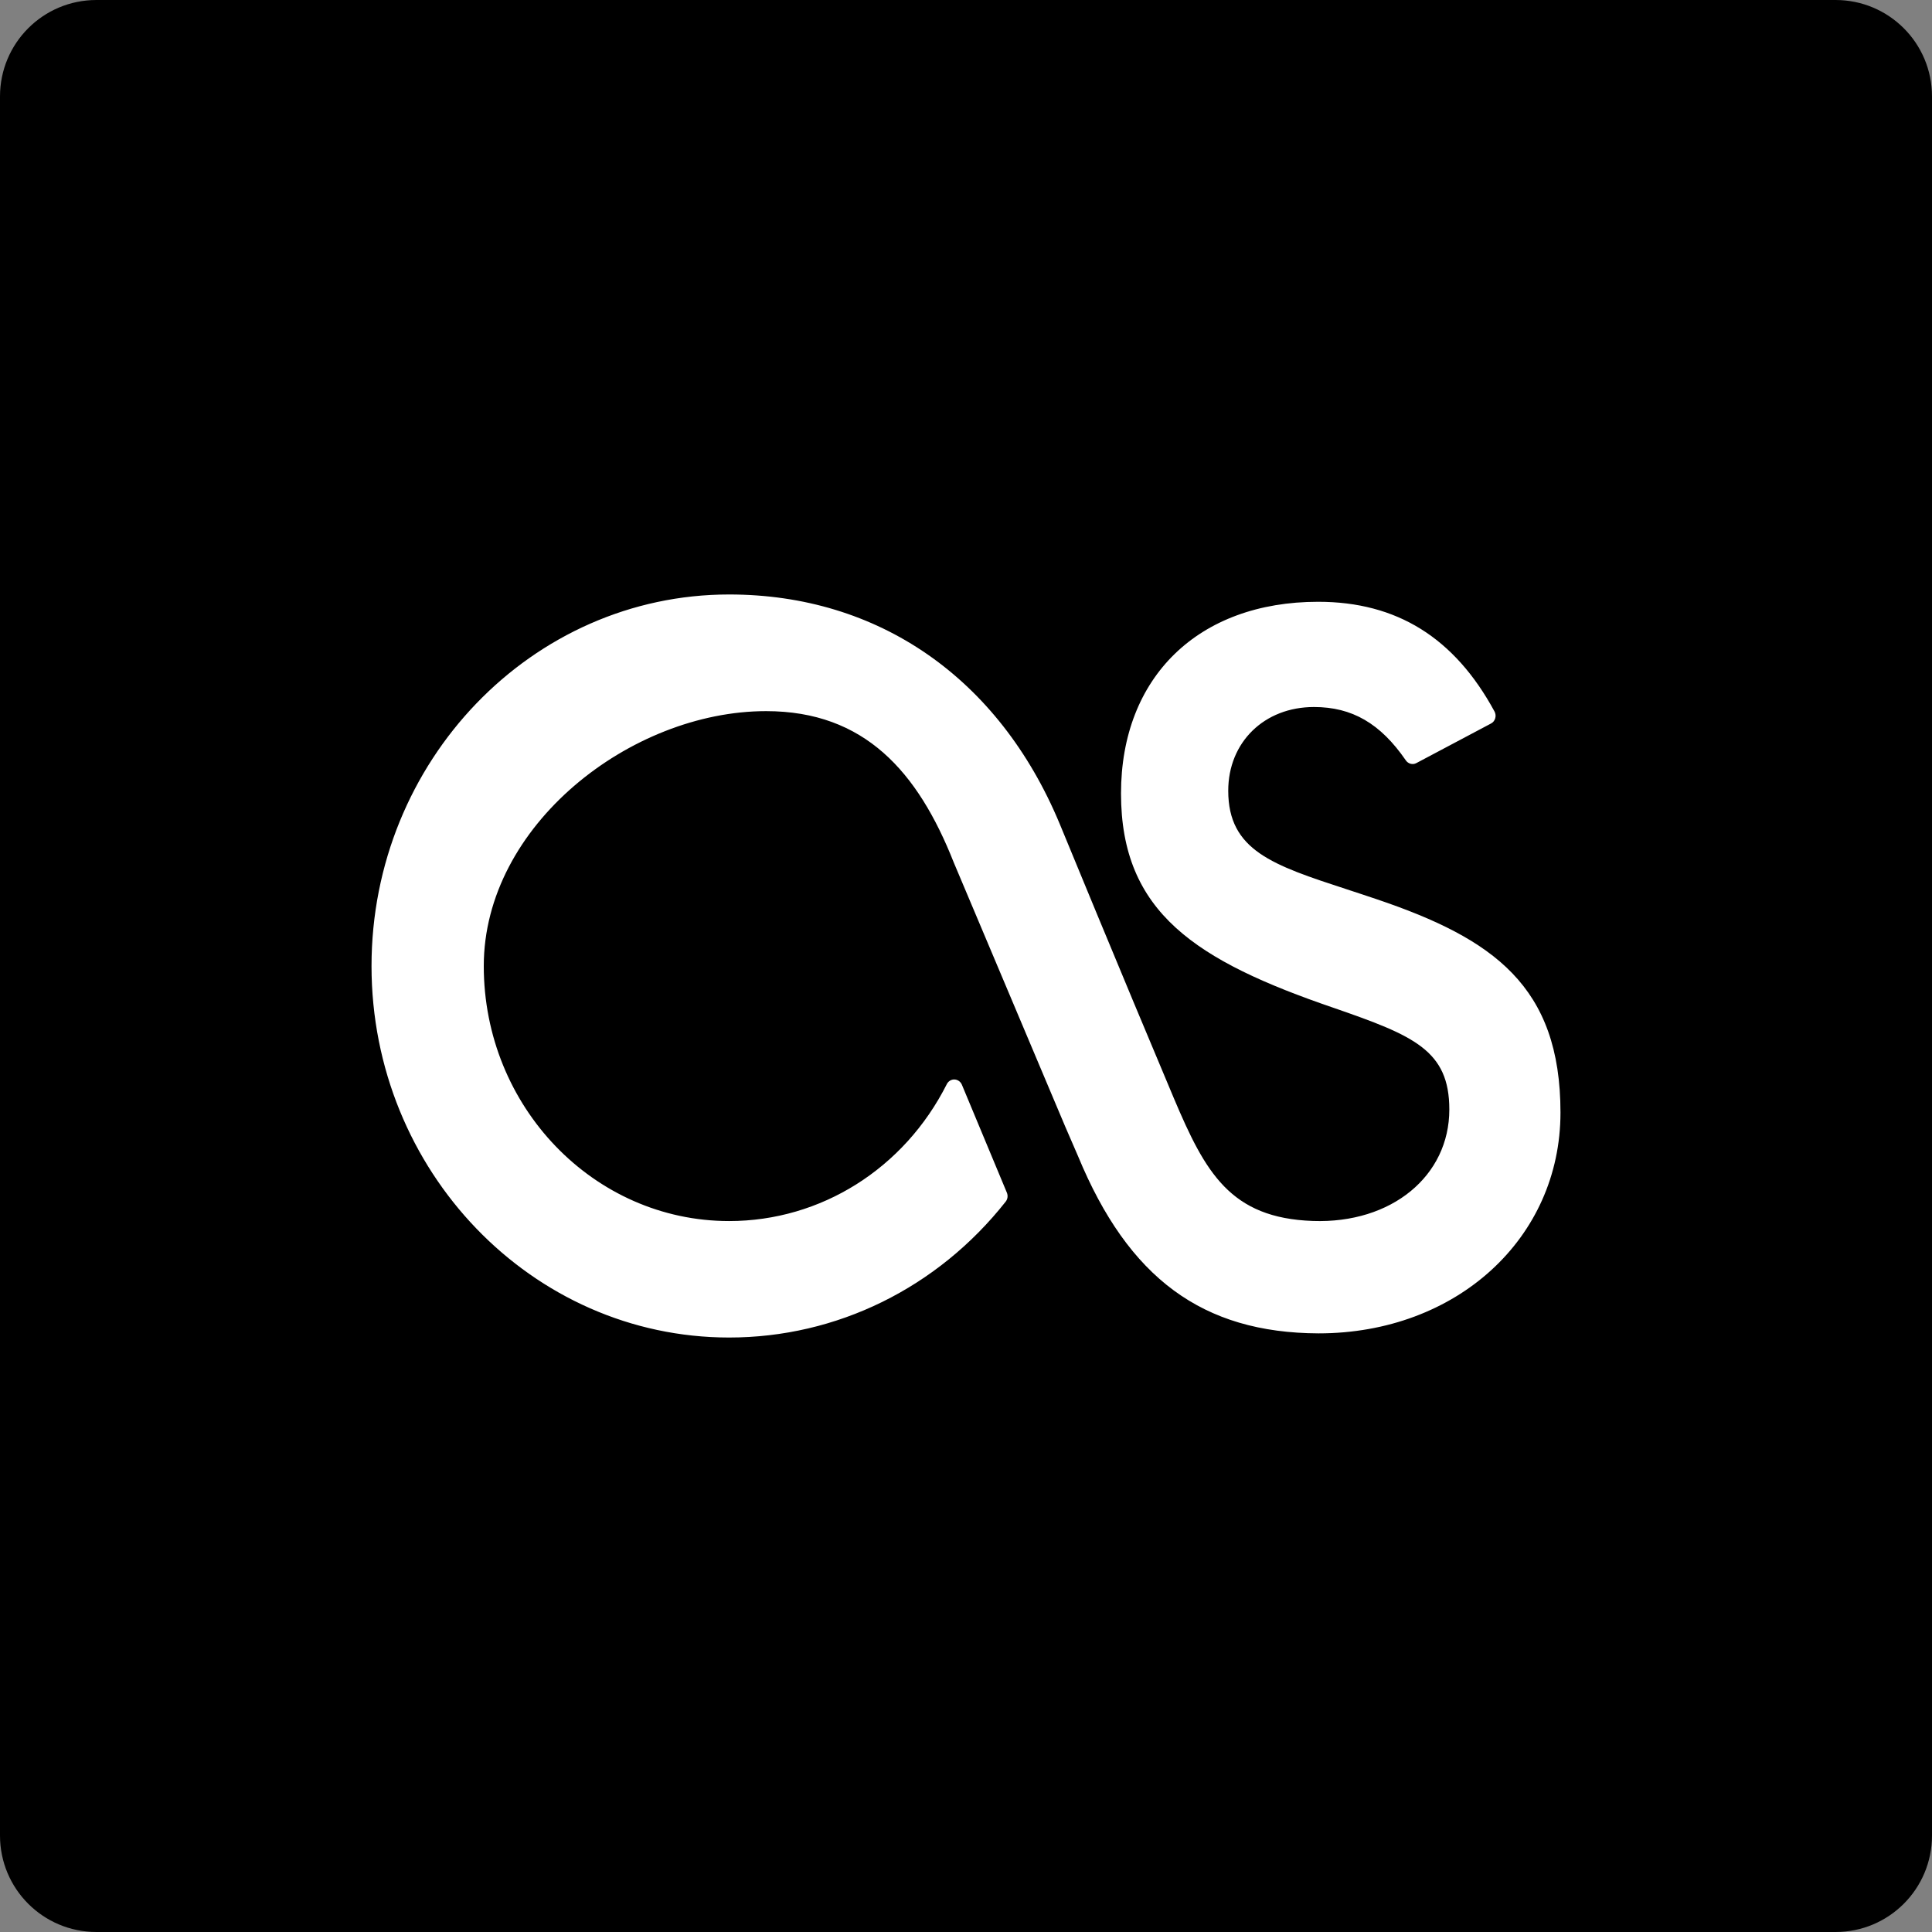
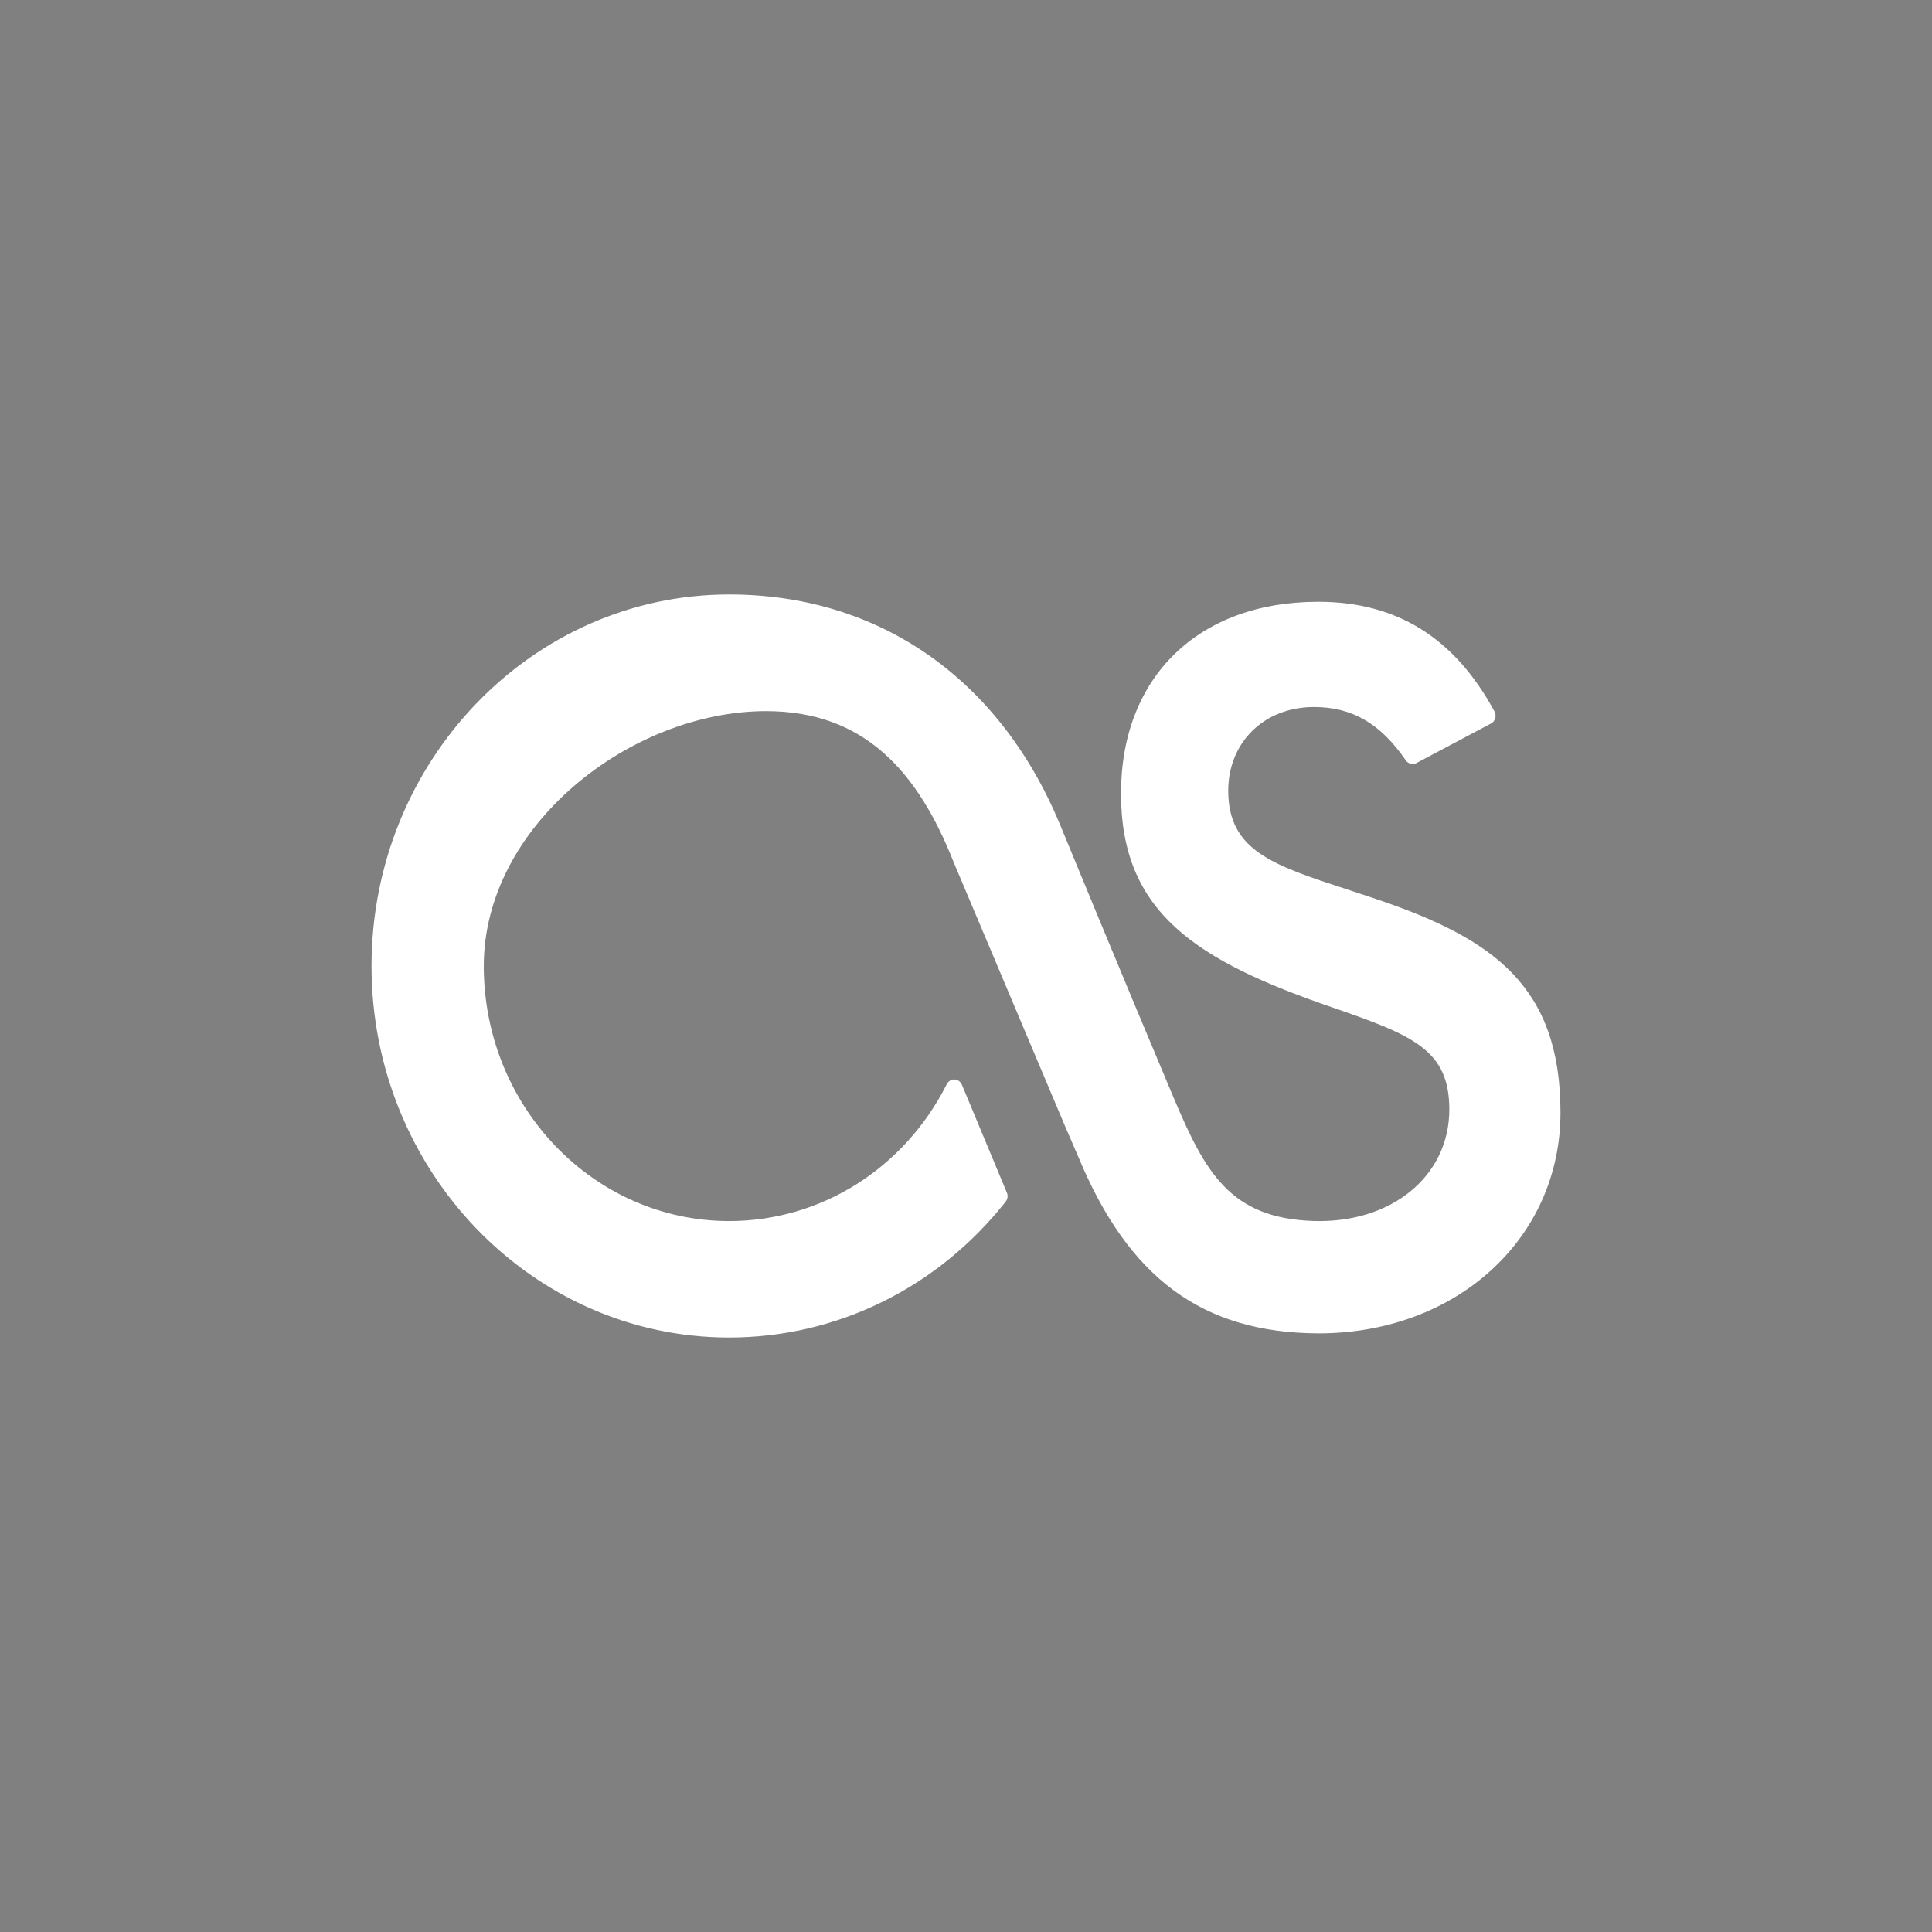
<svg xmlns="http://www.w3.org/2000/svg" height="60px" version="1.1" viewBox="0 0 60 60" width="60px">
  <rect x="0" y="0" width="60" height="60" fill="#808080" stroke="none" />
  <title />
  <desc />
  <defs />
  <g fill="none" fill-rule="evenodd" id="soical" stroke="none" stroke-width="1">
    <g id="social" transform="translate(-173, -338)">
      <g id="slices" transform="translate(173, 138)" />
      <g fill="#000000" id="square-black" transform="translate(173, 138)">
-         <path d="M2.996,200 L57.004,200 C58.659,200 60,201.337 60,202.996 L60,257.004 C60,258.659 58.663,260 57.004,260 L2.996,260 C1.341,260 0,258.663 0,257.004 L0,202.996 C0,201.341 1.337,200 2.996,200 Z" id="square-21" />
-       </g>
+         </g>
      <g fill="#FFFFFF" id="icon" transform="translate(182, 150)">
        <path d="M32.828,215.619 C30.53,214.868 29.144,214.415 29.144,212.557 C29.144,211.049 30.264,209.957 31.806,209.957 C32.989,209.957 33.87,210.466 34.66,211.615 C34.734,211.722 34.873,211.76 34.987,211.698 L37.307,210.468 C37.369,210.436 37.416,210.377 37.436,210.306 C37.456,210.236 37.448,210.162 37.414,210.097 C36.171,207.804 34.379,206.689 31.936,206.689 C28.217,206.689 25.814,209.026 25.814,212.642 C25.814,216.34 28.139,217.837 32.427,219.303 C34.911,220.163 36.01,220.619 36.01,222.457 C36.01,224.521 34.218,226.005 31.772,225.918 C29.209,225.829 28.432,224.417 27.455,222.106 C25.804,218.191 23.924,213.62 23.906,213.576 C22.02,209.054 18.279,206.462 13.644,206.462 C7.521,206.462 2.538,211.638 2.538,218.002 C2.538,224.362 7.521,229.538 13.644,229.538 C16.984,229.538 20.115,228.001 22.233,225.317 C22.294,225.239 22.308,225.134 22.27,225.041 L20.871,221.684 C20.831,221.591 20.741,221.528 20.643,221.524 C20.542,221.52 20.451,221.578 20.405,221.667 C19.083,224.292 16.493,225.921 13.644,225.921 C9.441,225.921 6.024,222.37 6.024,218.002 C6.024,213.634 10.59,210.085 14.792,210.085 C17.851,210.085 19.506,211.968 20.619,214.783 L24.082,222.988 L24.481,223.909 C26.047,227.697 28.346,229.395 31.949,229.409 C36.232,229.409 39.462,226.46 39.462,222.552 C39.462,218.624 37.373,217.152 33.766,215.93 C33.442,215.82 33.129,215.718 32.828,215.619 Z" id="last.fm" />
      </g>
    </g>
  </g>
</svg>